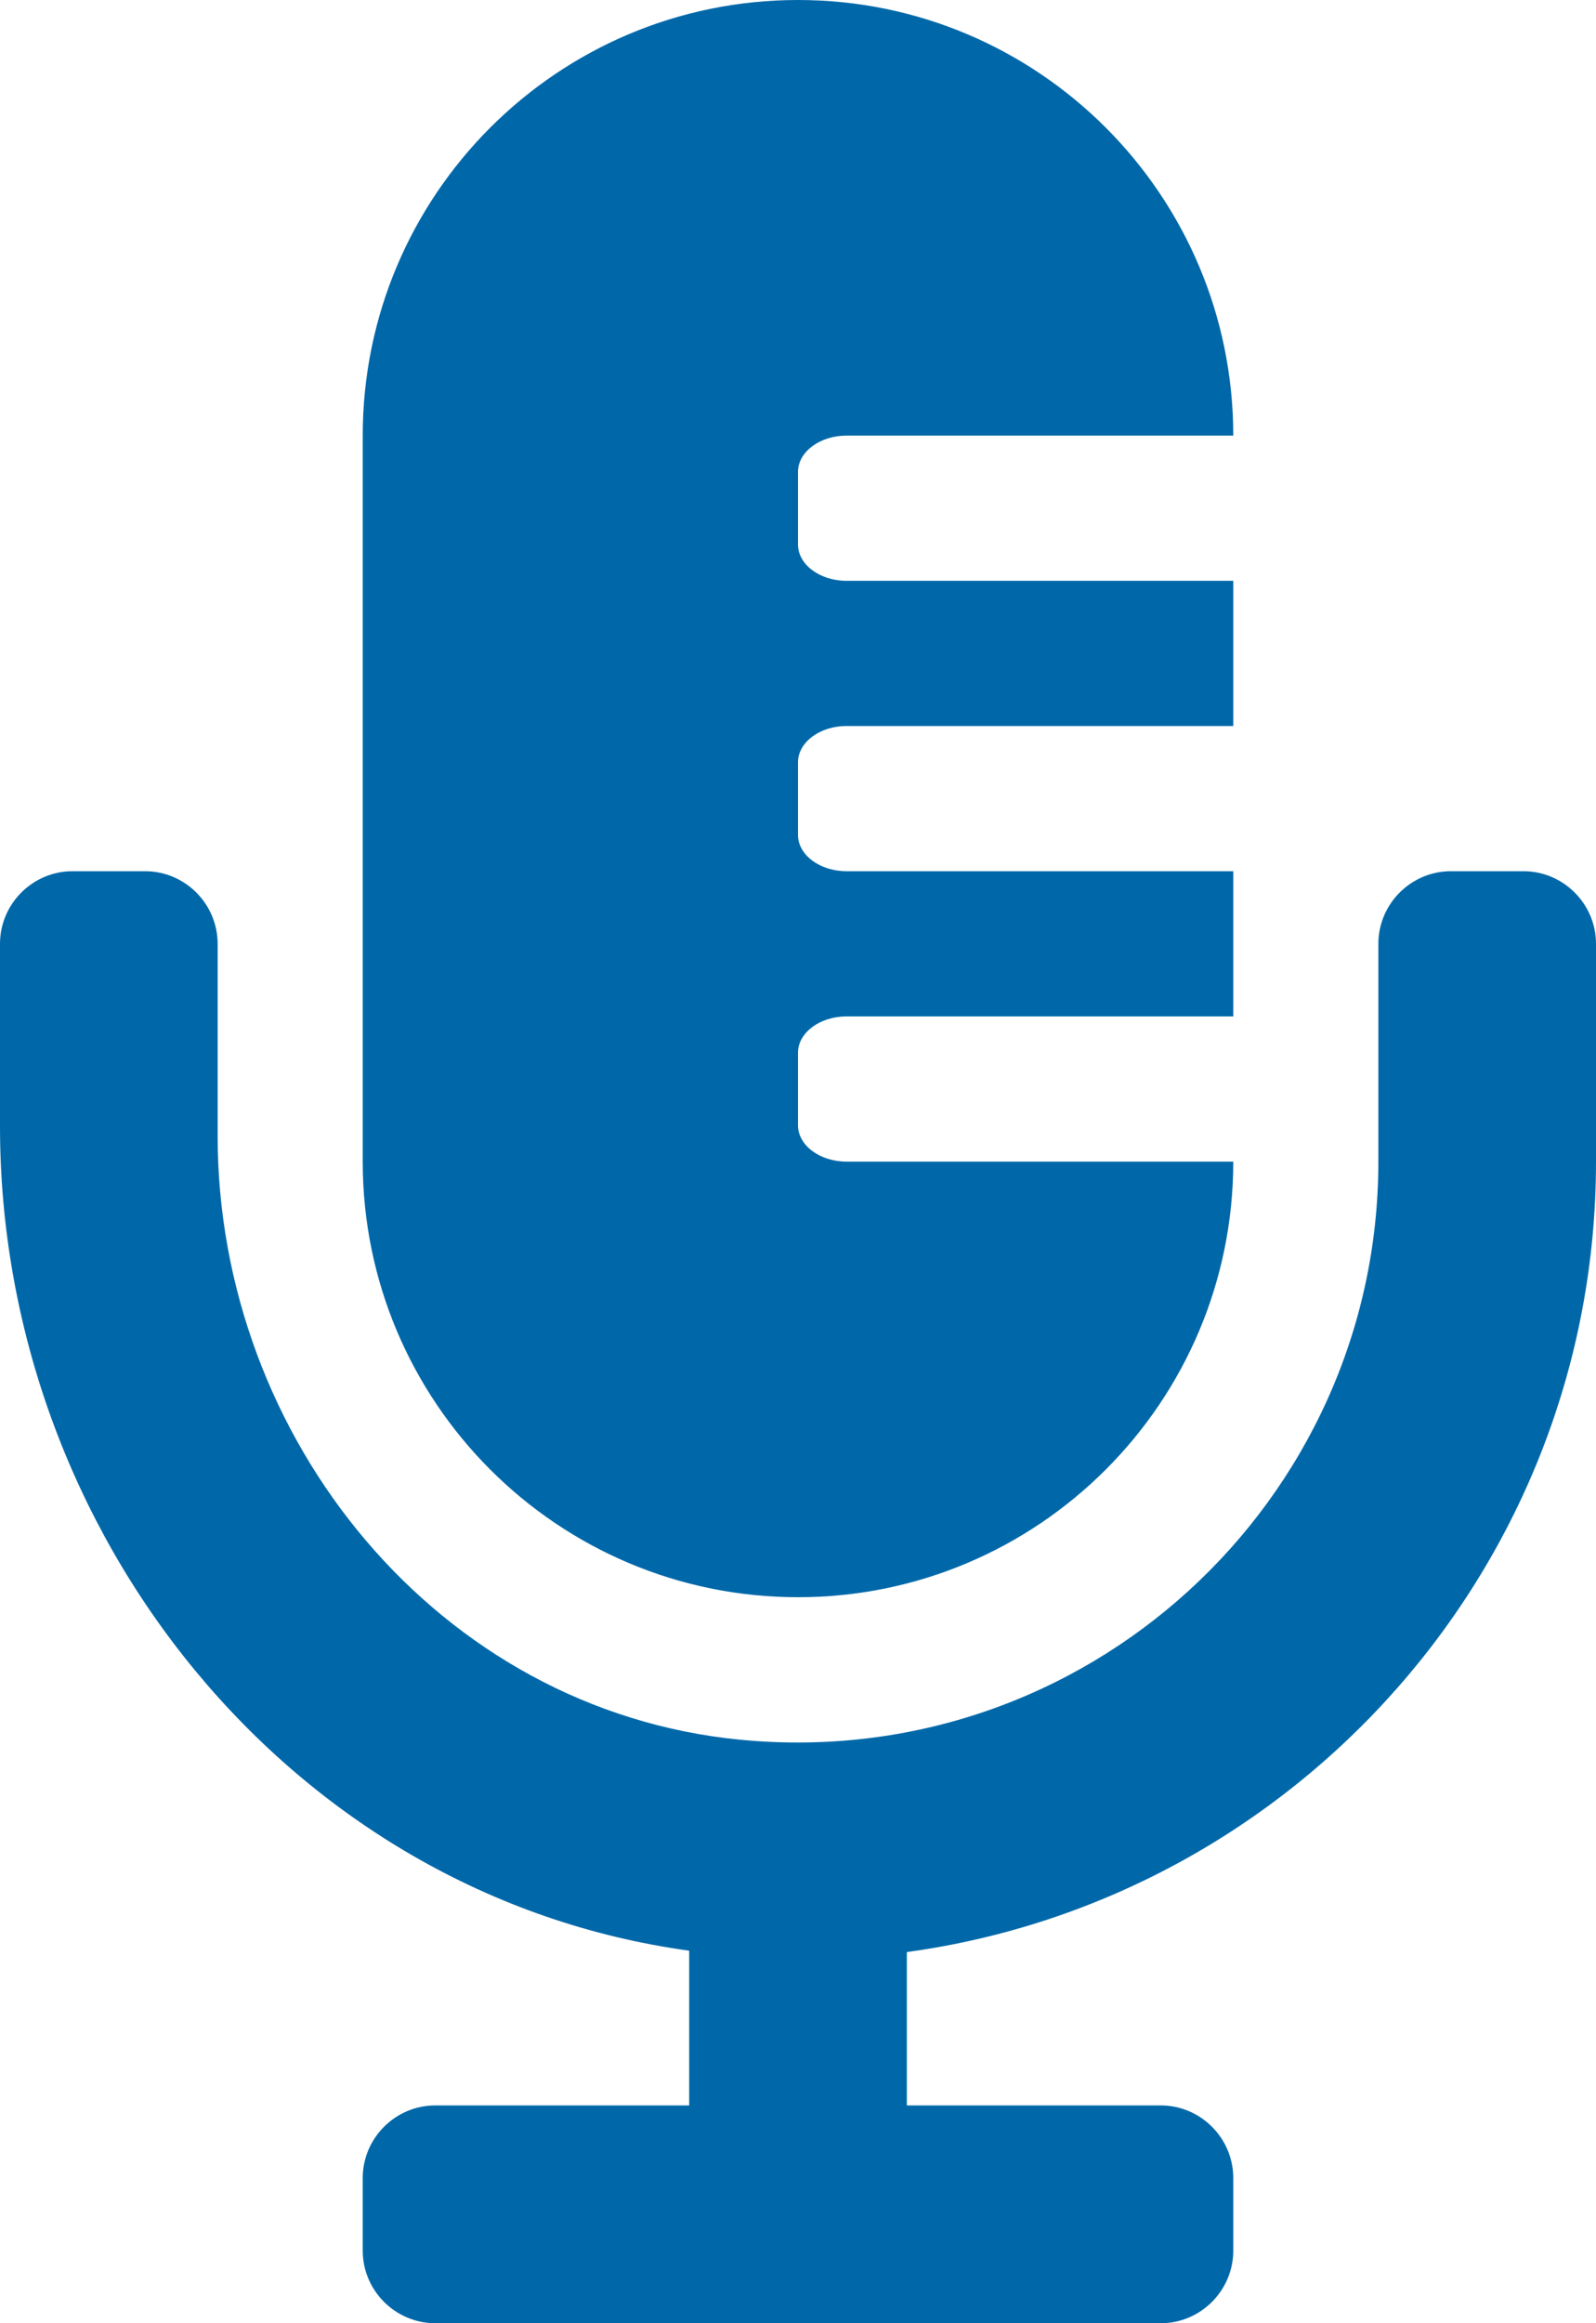
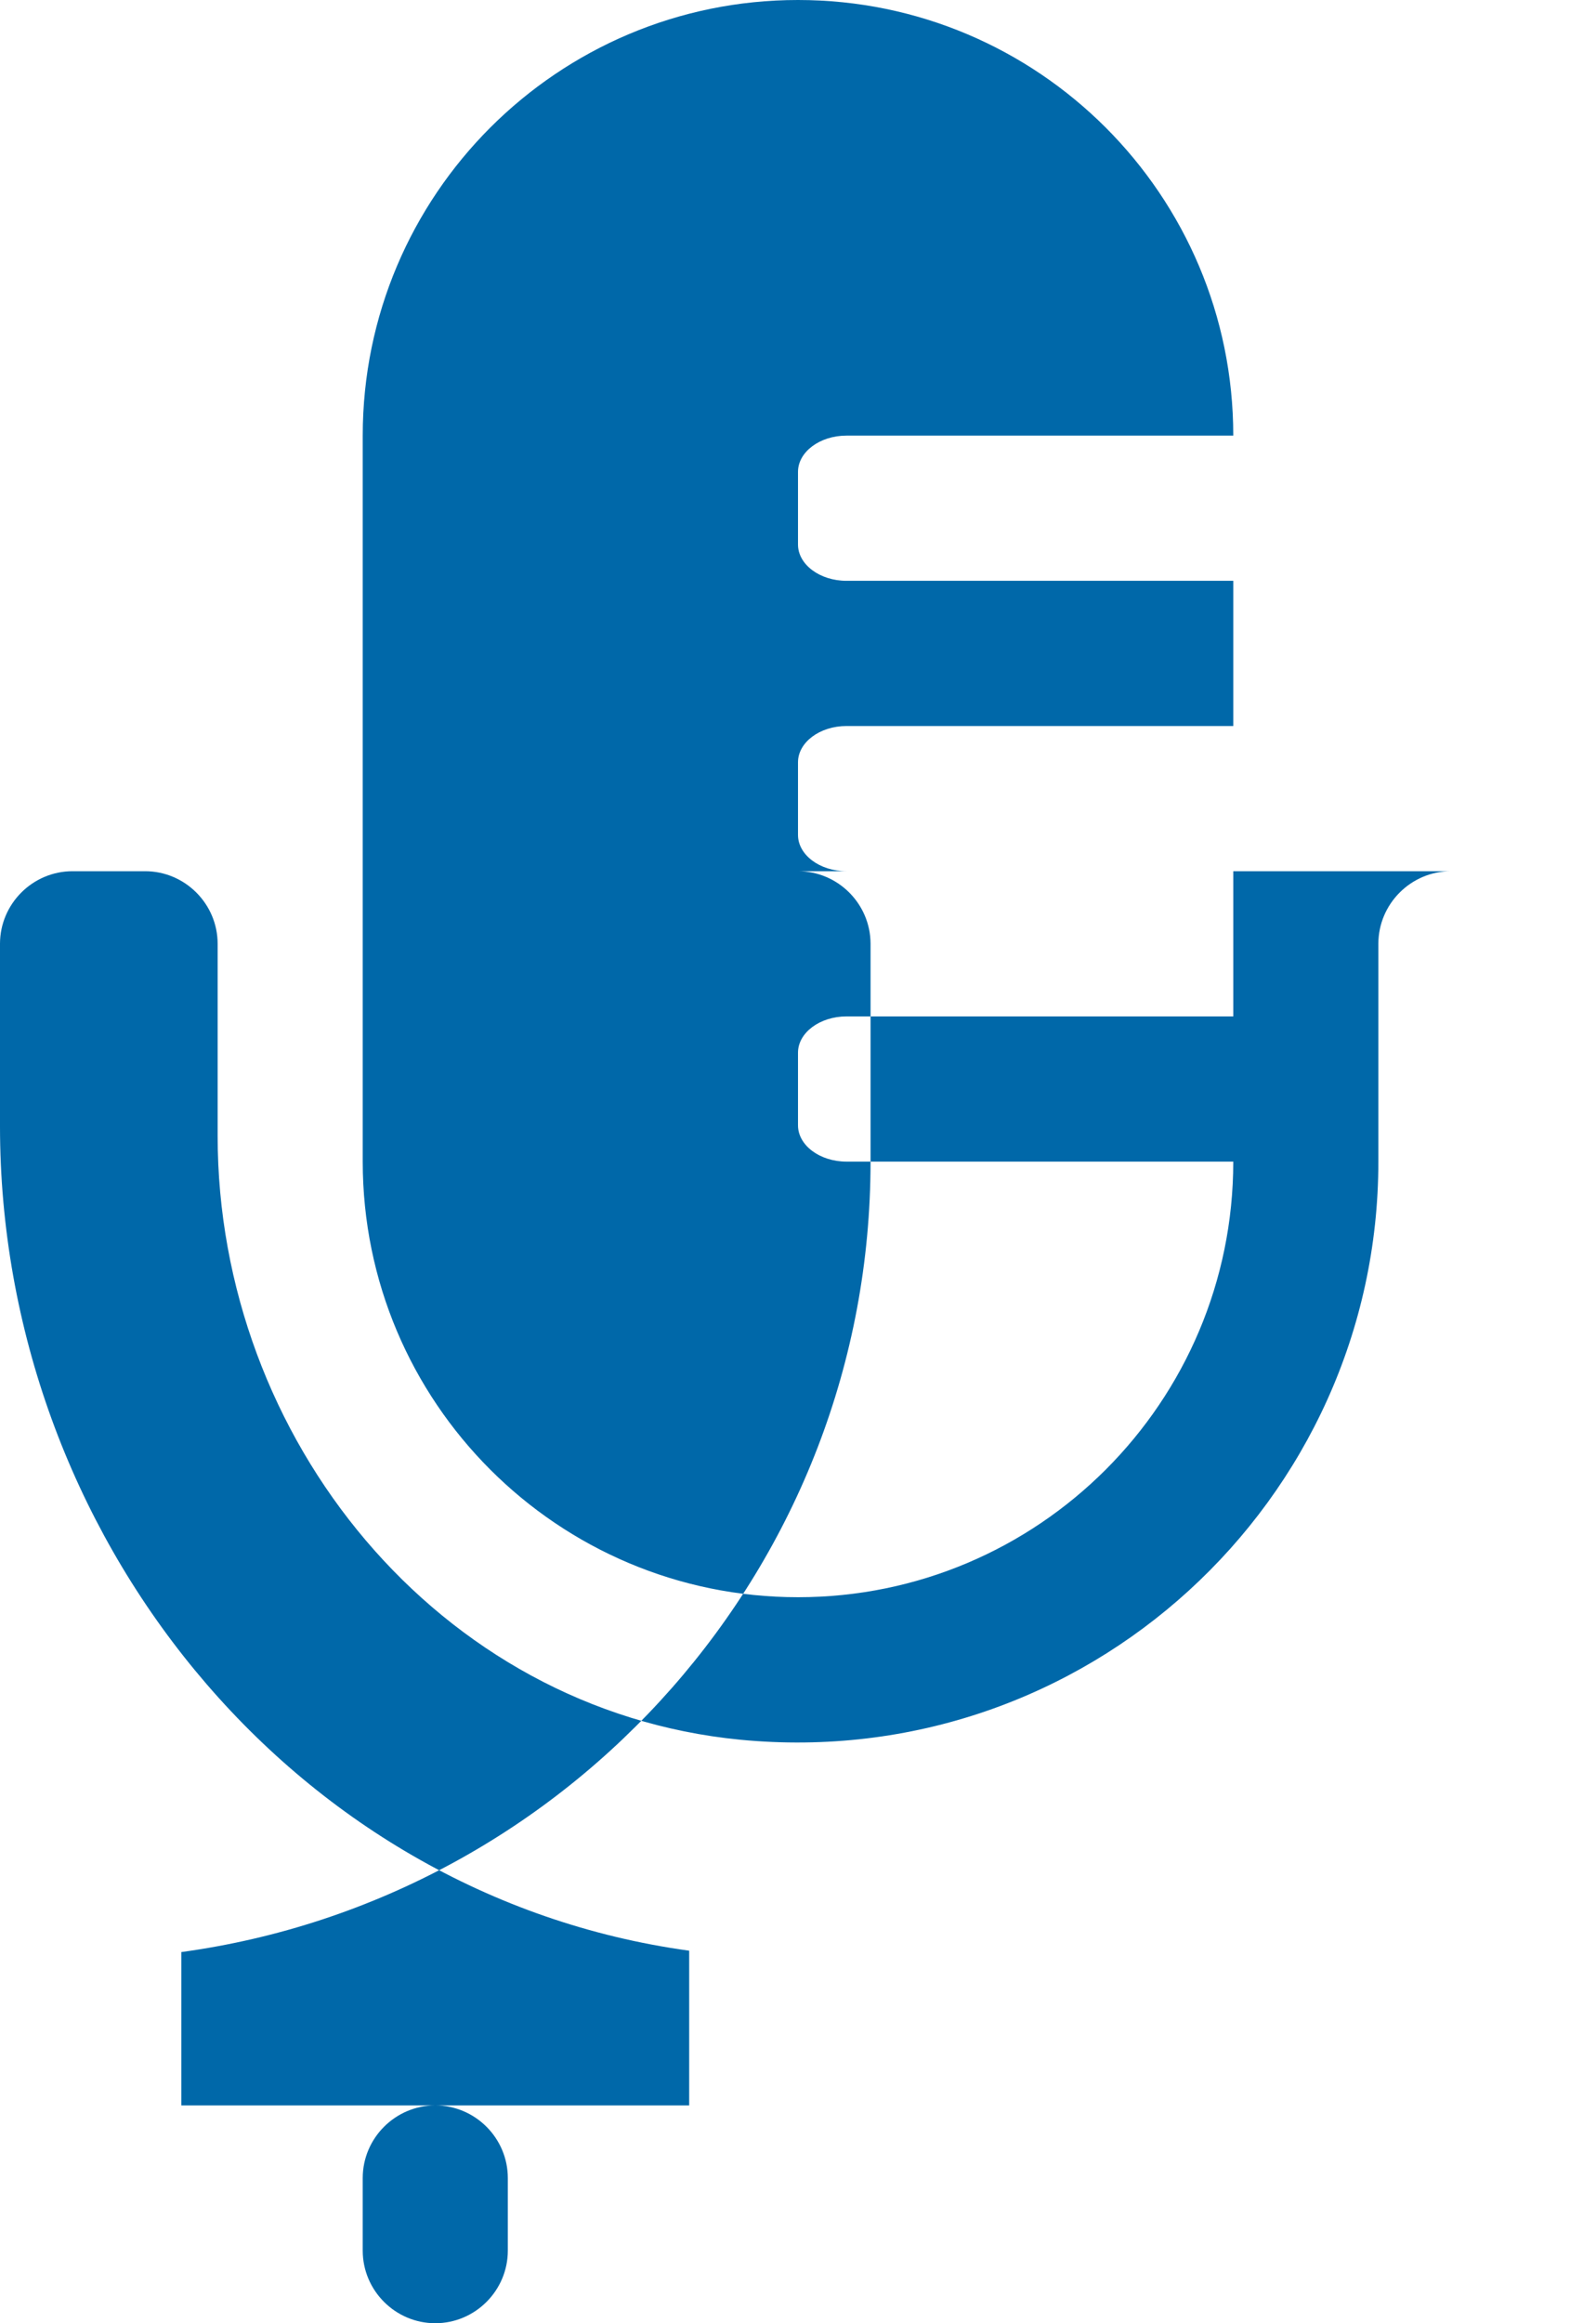
<svg xmlns="http://www.w3.org/2000/svg" version="1.1" viewBox="0 0 352 512">
  <defs>
    <style> .cls-1 { fill: #0068a9; } </style>
  </defs>
  <g>
    <g id="Layer_1">
-       <path class="cls-1" d="M336,192h-16c-8.8,0-16,7.2-16,16v48c0,74.8-64.5,134.8-140.8,127.4-66.5-6.5-115.2-66.3-115.2-133.1v-42.3c0-8.8-7.2-16-16-16h-16c-8.8,0-16,7.2-16,16v40.2c0,89.6,64,169.6,152,181.7v34.1h-56c-8.8,0-16,7.2-16,16v16c0,8.8,7.2,16,16,16h160c8.8,0,16-7.2,16-16v-16c0-8.8-7.2-16-16-16h-56v-33.8c85.7-11.7,152-85.3,152-174.2v-48c0-8.8-7.2-16-16-16ZM176,352c53,0,96-43,96-96h-85.3c-5.9,0-10.7-3.6-10.7-8v-16c0-4.4,4.8-8,10.7-8h85.3v-32h-85.3c-5.9,0-10.7-3.6-10.7-8v-16c0-4.4,4.8-8,10.7-8h85.3v-32h-85.3c-5.9,0-10.7-3.6-10.7-8v-16c0-4.4,4.8-8,10.7-8h85.3C272,43,229,0,176,0s-96,43-96,96v160c0,53,43,96,96,96Z" />
+       <path class="cls-1" d="M336,192h-16c-8.8,0-16,7.2-16,16v48c0,74.8-64.5,134.8-140.8,127.4-66.5-6.5-115.2-66.3-115.2-133.1v-42.3c0-8.8-7.2-16-16-16h-16c-8.8,0-16,7.2-16,16v40.2c0,89.6,64,169.6,152,181.7v34.1h-56c-8.8,0-16,7.2-16,16v16c0,8.8,7.2,16,16,16c8.8,0,16-7.2,16-16v-16c0-8.8-7.2-16-16-16h-56v-33.8c85.7-11.7,152-85.3,152-174.2v-48c0-8.8-7.2-16-16-16ZM176,352c53,0,96-43,96-96h-85.3c-5.9,0-10.7-3.6-10.7-8v-16c0-4.4,4.8-8,10.7-8h85.3v-32h-85.3c-5.9,0-10.7-3.6-10.7-8v-16c0-4.4,4.8-8,10.7-8h85.3v-32h-85.3c-5.9,0-10.7-3.6-10.7-8v-16c0-4.4,4.8-8,10.7-8h85.3C272,43,229,0,176,0s-96,43-96,96v160c0,53,43,96,96,96Z" />
    </g>
  </g>
</svg>